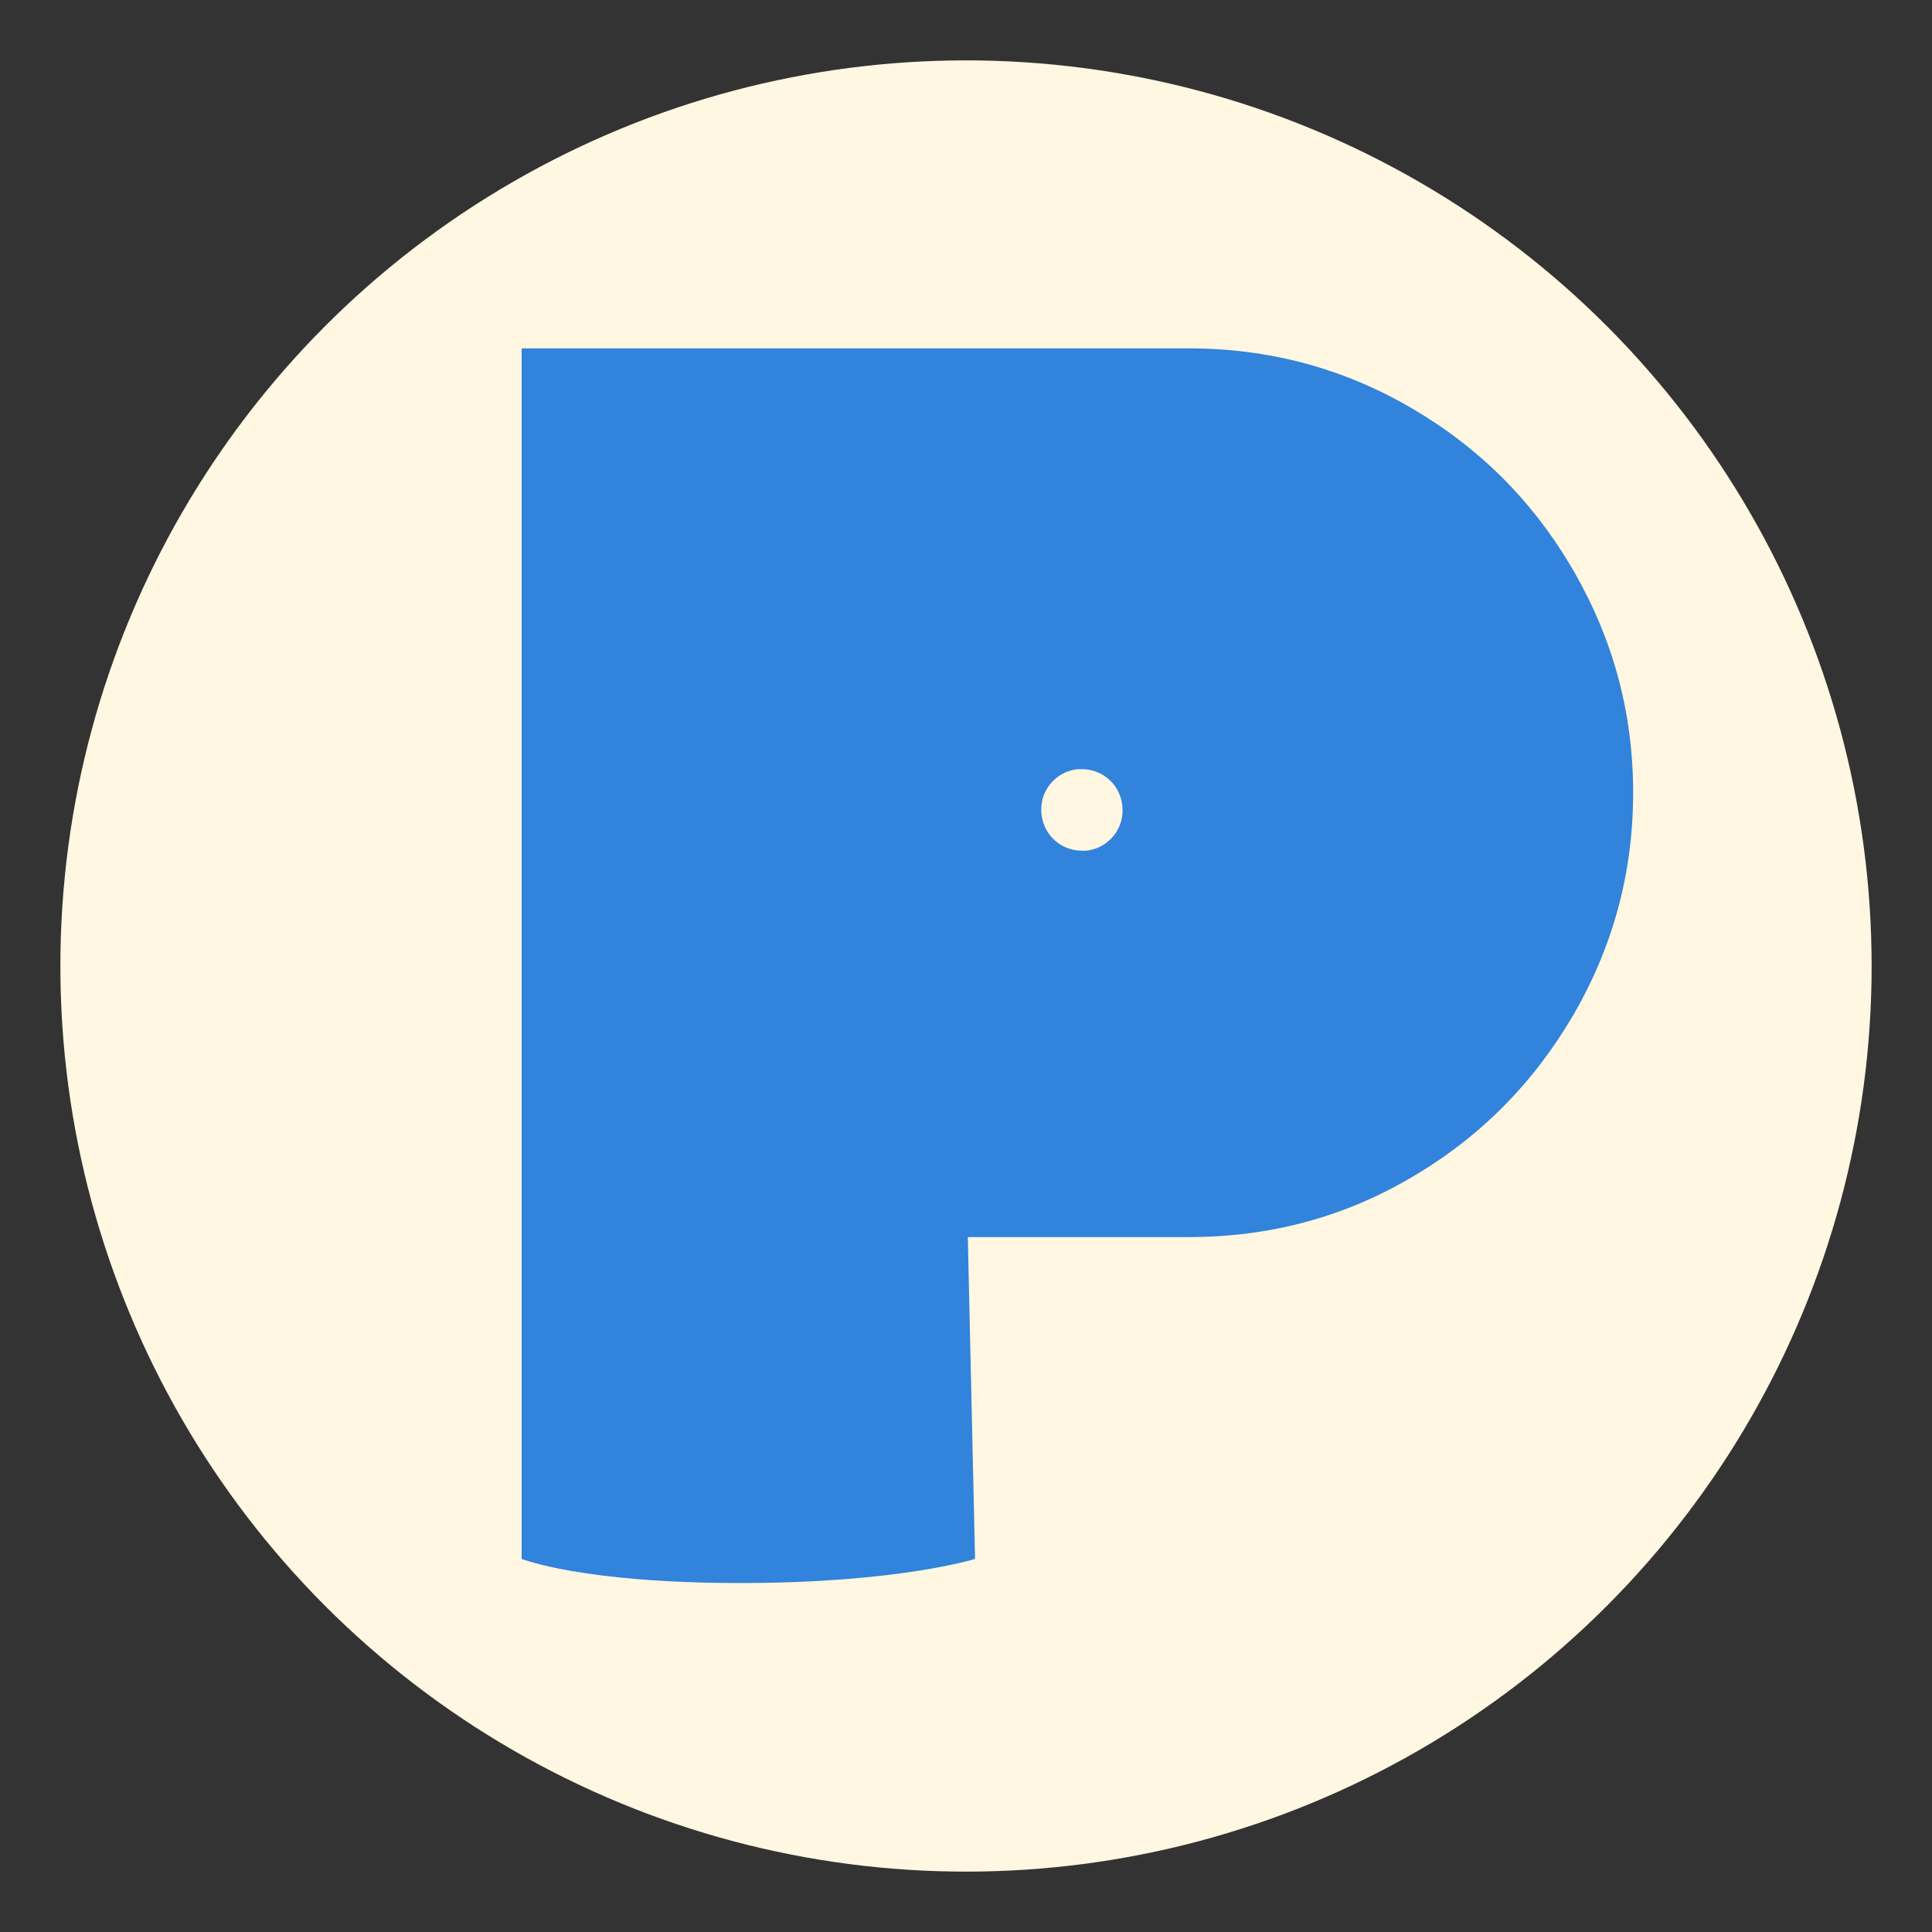
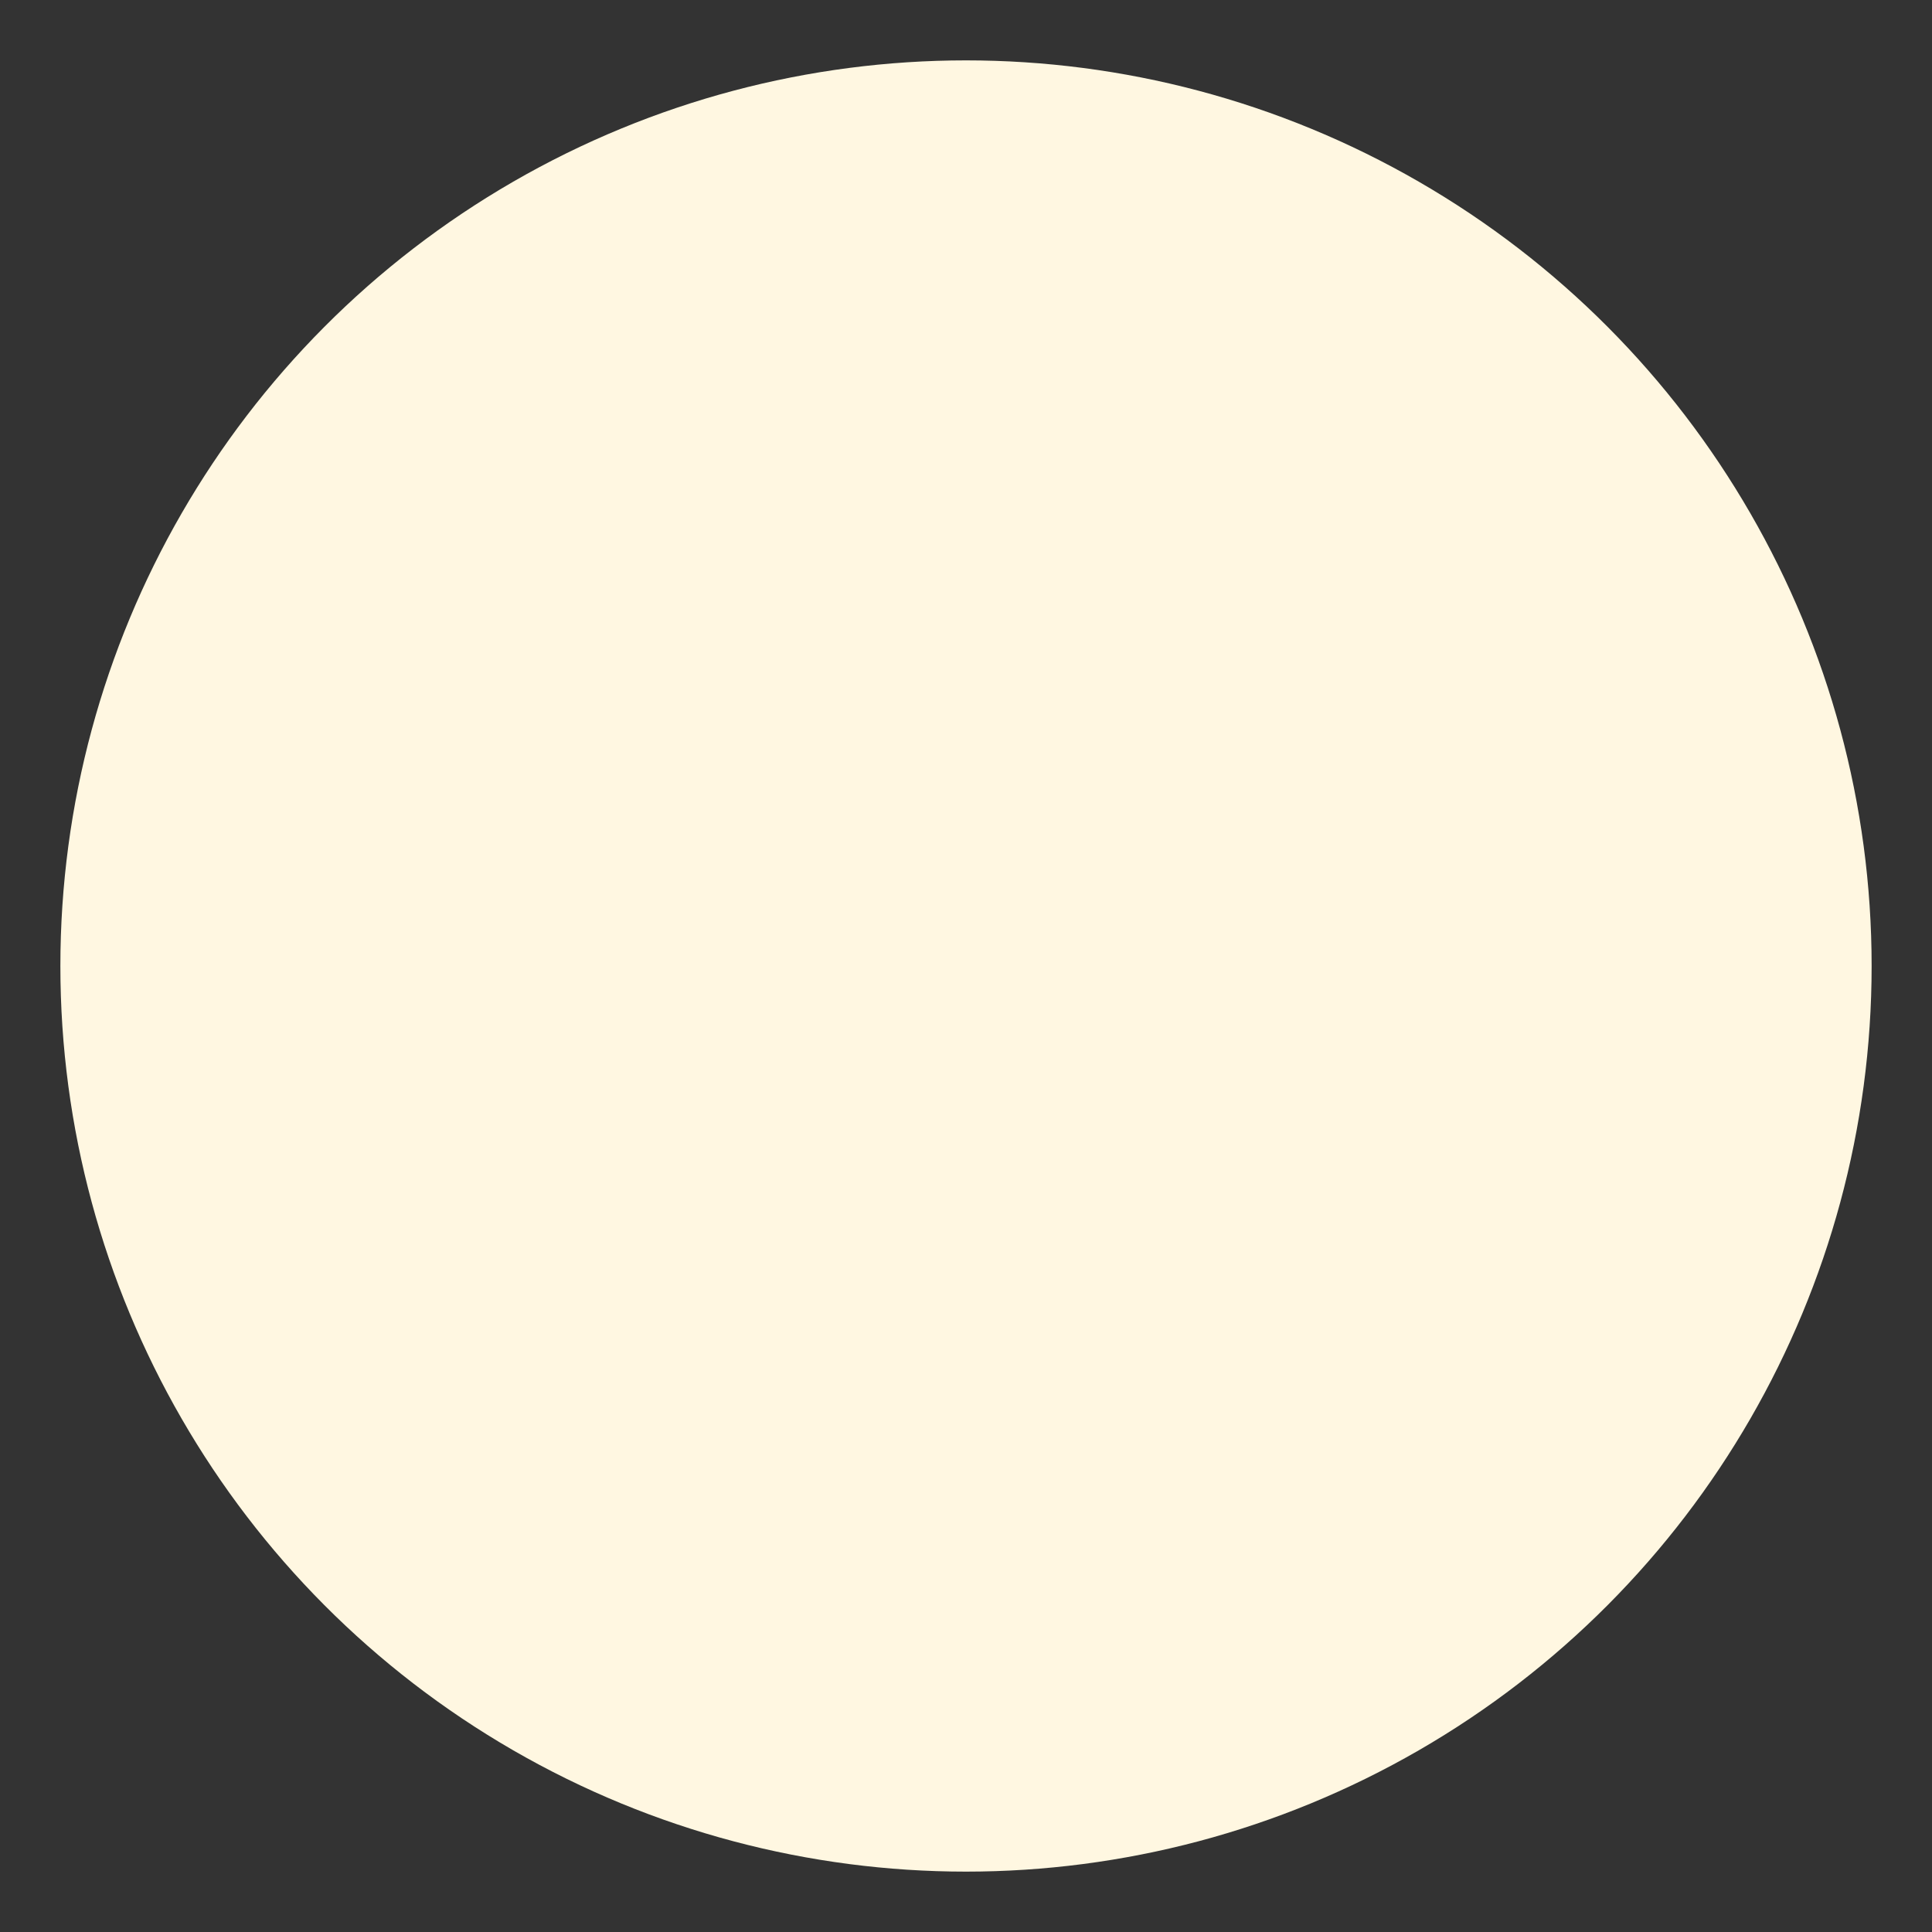
<svg xmlns="http://www.w3.org/2000/svg" viewBox="0 0 32 32" data-name="Layer 1" id="a">
  <rect x="0" y="0" width="32" height="32" fill="#333333" stroke="none" />
  <circle fill="#fff7e1" r="15" cy="16" cx="16" />
-   <path fill="#3183db" d="M26.06,16.81c.66-1.14.99-2.36.99-3.68s-.33-2.54-.99-3.68c-.66-1.14-1.55-2.03-2.68-2.69-1.13-.66-2.36-.99-3.69-.99h-11.05v20.05s.99.4,3.62.4,3.89-.4,3.89-.4l-.12-5.33h3.66c1.34,0,2.57-.33,3.69-.99,1.13-.66,2.02-1.56,2.68-2.69ZM17.99,14.09s-.05,0-.07,0c-.4,0-.71-.34-.67-.75.03-.32.29-.57.6-.6.02,0,.05,0,.07,0,.4,0,.71.34.67.75-.03.32-.29.57-.6.6Z" />
</svg>